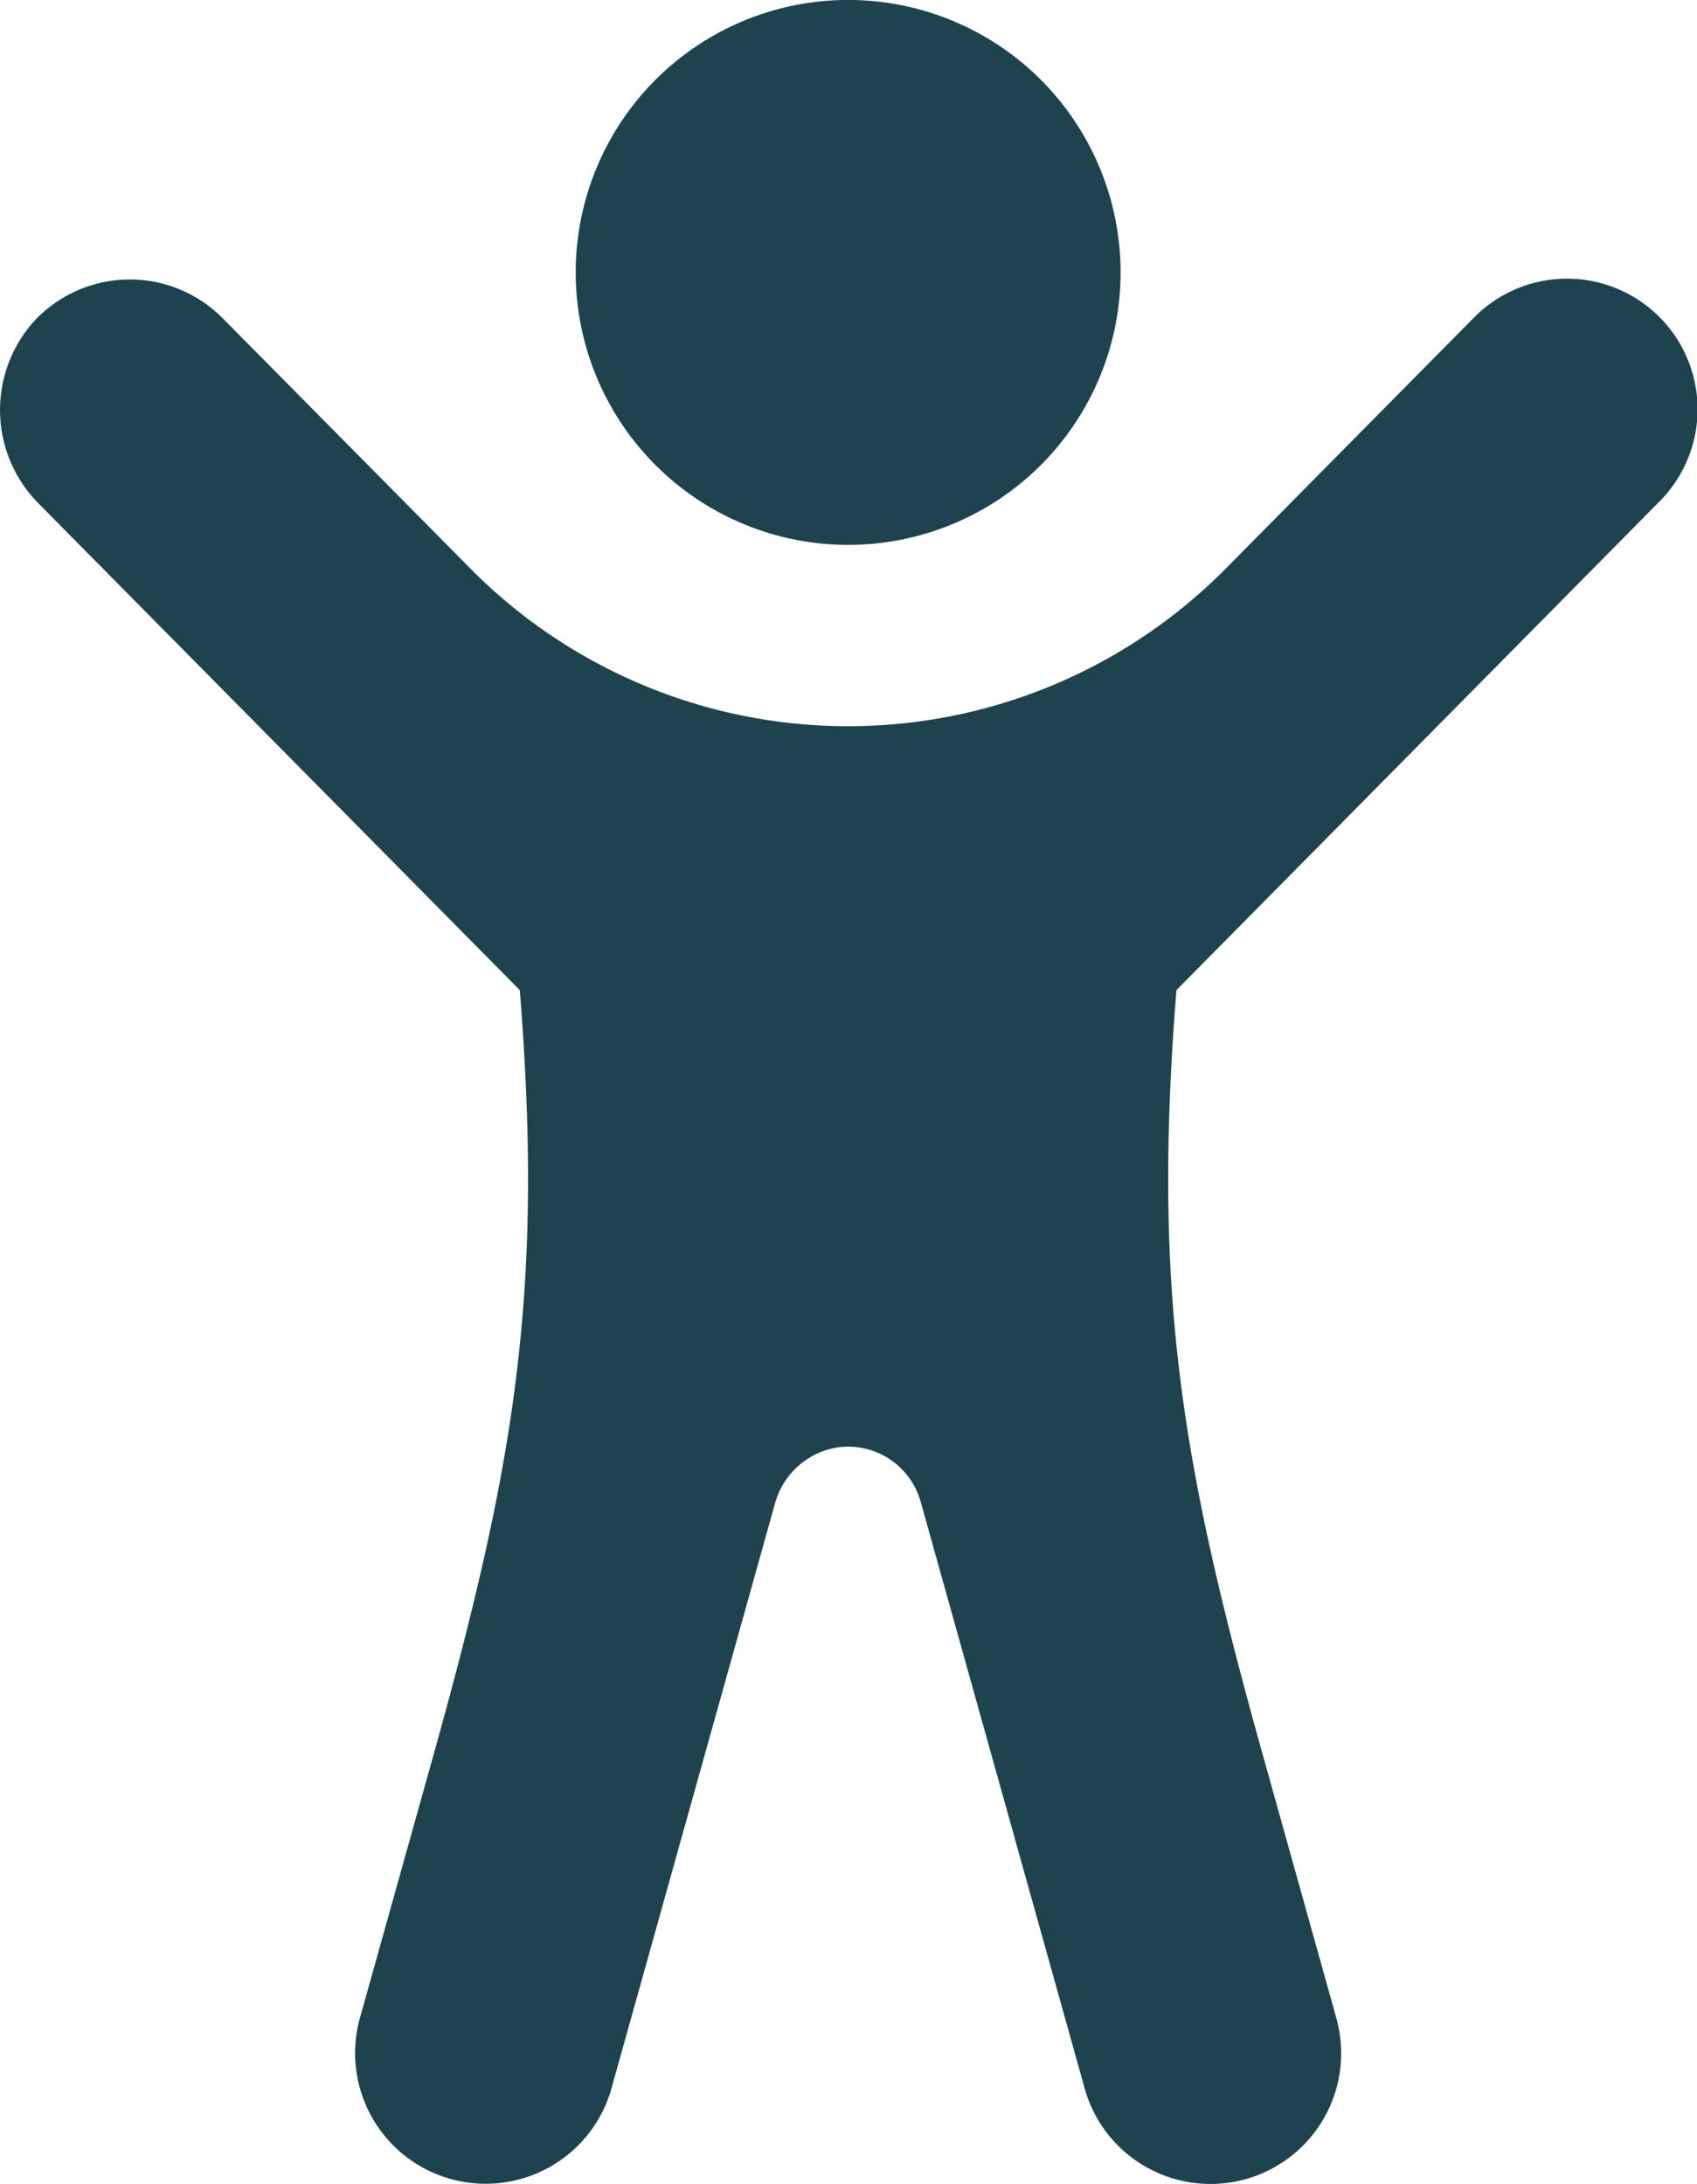
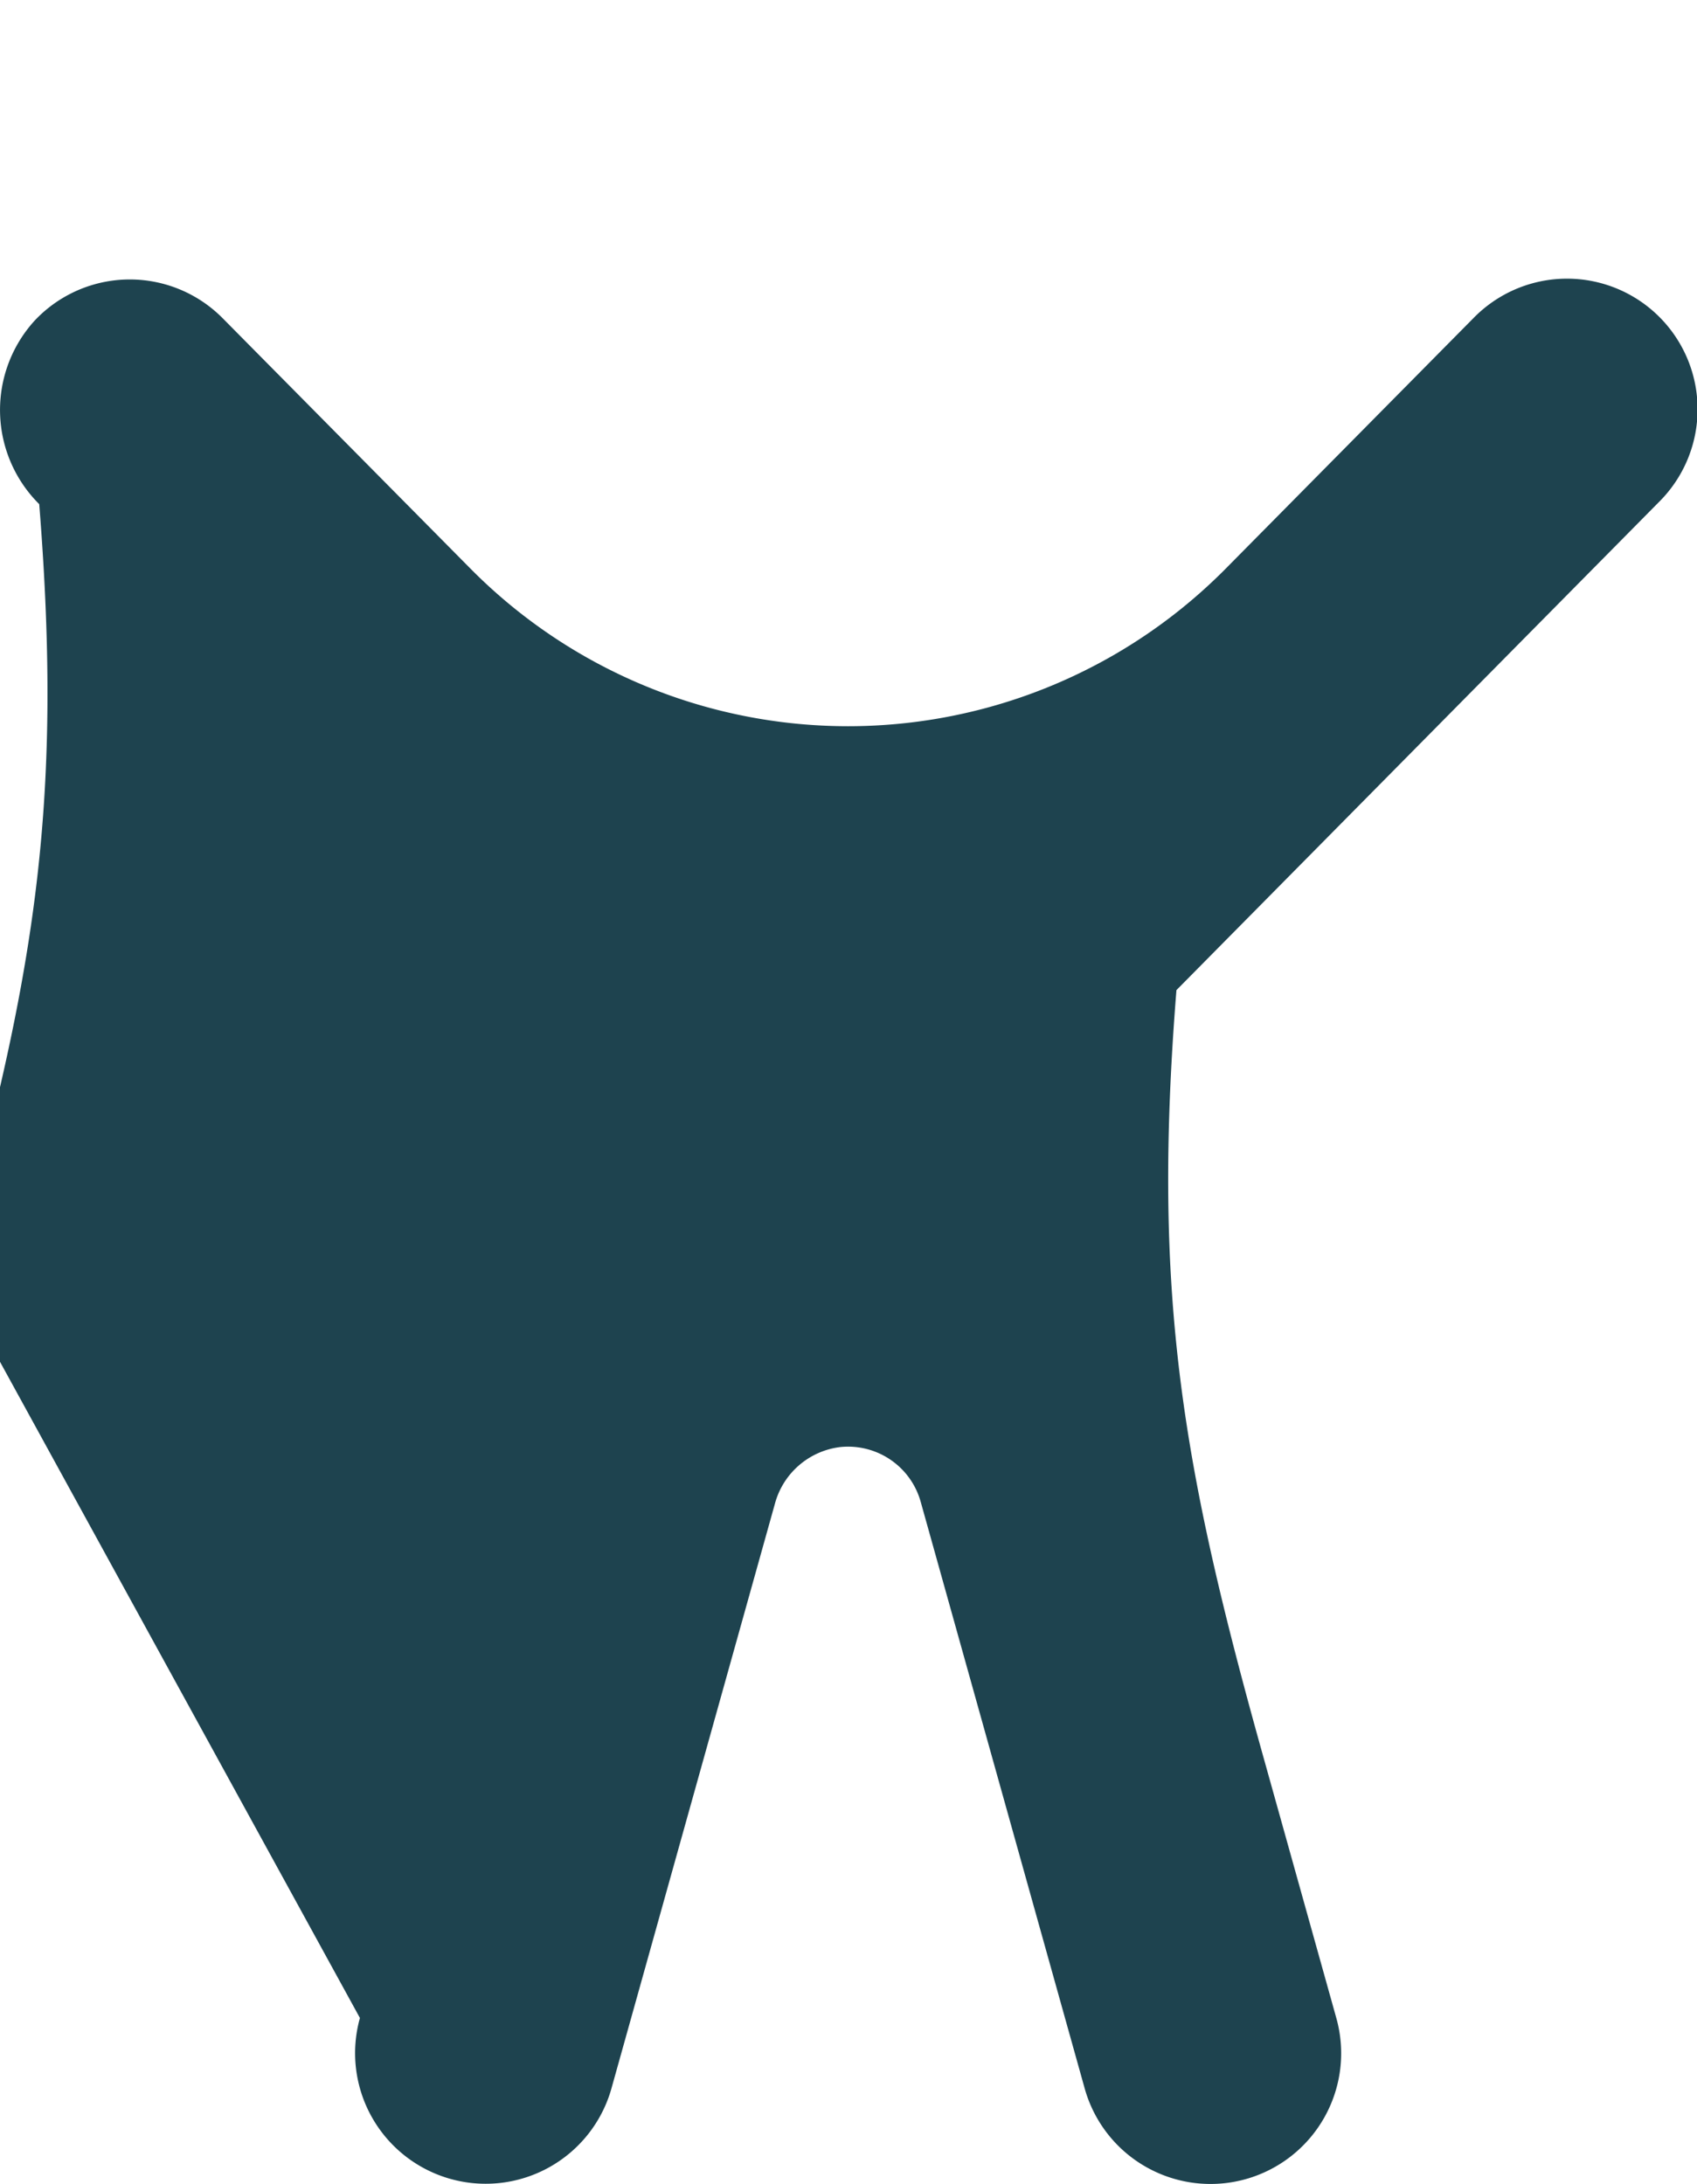
<svg xmlns="http://www.w3.org/2000/svg" id="Group_5625" data-name="Group 5625" width="37.163" height="47.821" viewBox="0 0 37.163 47.821">
  <defs>
    <clipPath id="clip-path">
      <rect id="Rectangle_1482" data-name="Rectangle 1482" width="37.163" height="47.821" fill="#1e434f" />
    </clipPath>
  </defs>
  <g id="Group_5624" data-name="Group 5624" clip-path="url(#clip-path)">
-     <path id="Path_1209" data-name="Path 1209" d="M77.941,11.931a5.966,5.966,0,1,0-5.966-5.966,5.966,5.966,0,0,0,5.966,5.966" transform="translate(-59.367)" fill="#1e434f" />
-     <path id="Path_1210" data-name="Path 1210" d="M25.763,50.494,36.336,39.8a2.86,2.86,0,1,0-4.067-4.022l-5.424,5.484a11.635,11.635,0,0,1-16.545,0L4.876,35.782a2.86,2.86,0,0,0-4.117.052,2.905,2.905,0,0,0,.1,4.019L11.383,50.494h0c.533,6.671-.116,10.4-1.918,16.849L7.882,73a2.86,2.86,0,0,0,5.509,1.54l3.579-12.8A1.692,1.692,0,0,1,18.394,60.5a1.651,1.651,0,0,1,1.769,1.2l3.592,12.847A2.86,2.86,0,0,0,29.264,73l-1.582-5.661C25.879,60.9,25.23,57.165,25.763,50.494Z" transform="translate(0 -28.814)" fill="#1e434f" />
+     <path id="Path_1210" data-name="Path 1210" d="M25.763,50.494,36.336,39.8a2.86,2.86,0,1,0-4.067-4.022l-5.424,5.484a11.635,11.635,0,0,1-16.545,0L4.876,35.782a2.86,2.86,0,0,0-4.117.052,2.905,2.905,0,0,0,.1,4.019h0c.533,6.671-.116,10.4-1.918,16.849L7.882,73a2.86,2.86,0,0,0,5.509,1.54l3.579-12.8A1.692,1.692,0,0,1,18.394,60.5a1.651,1.651,0,0,1,1.769,1.2l3.592,12.847A2.86,2.86,0,0,0,29.264,73l-1.582-5.661C25.879,60.9,25.23,57.165,25.763,50.494Z" transform="translate(0 -28.814)" fill="#1e434f" />
  </g>
</svg>